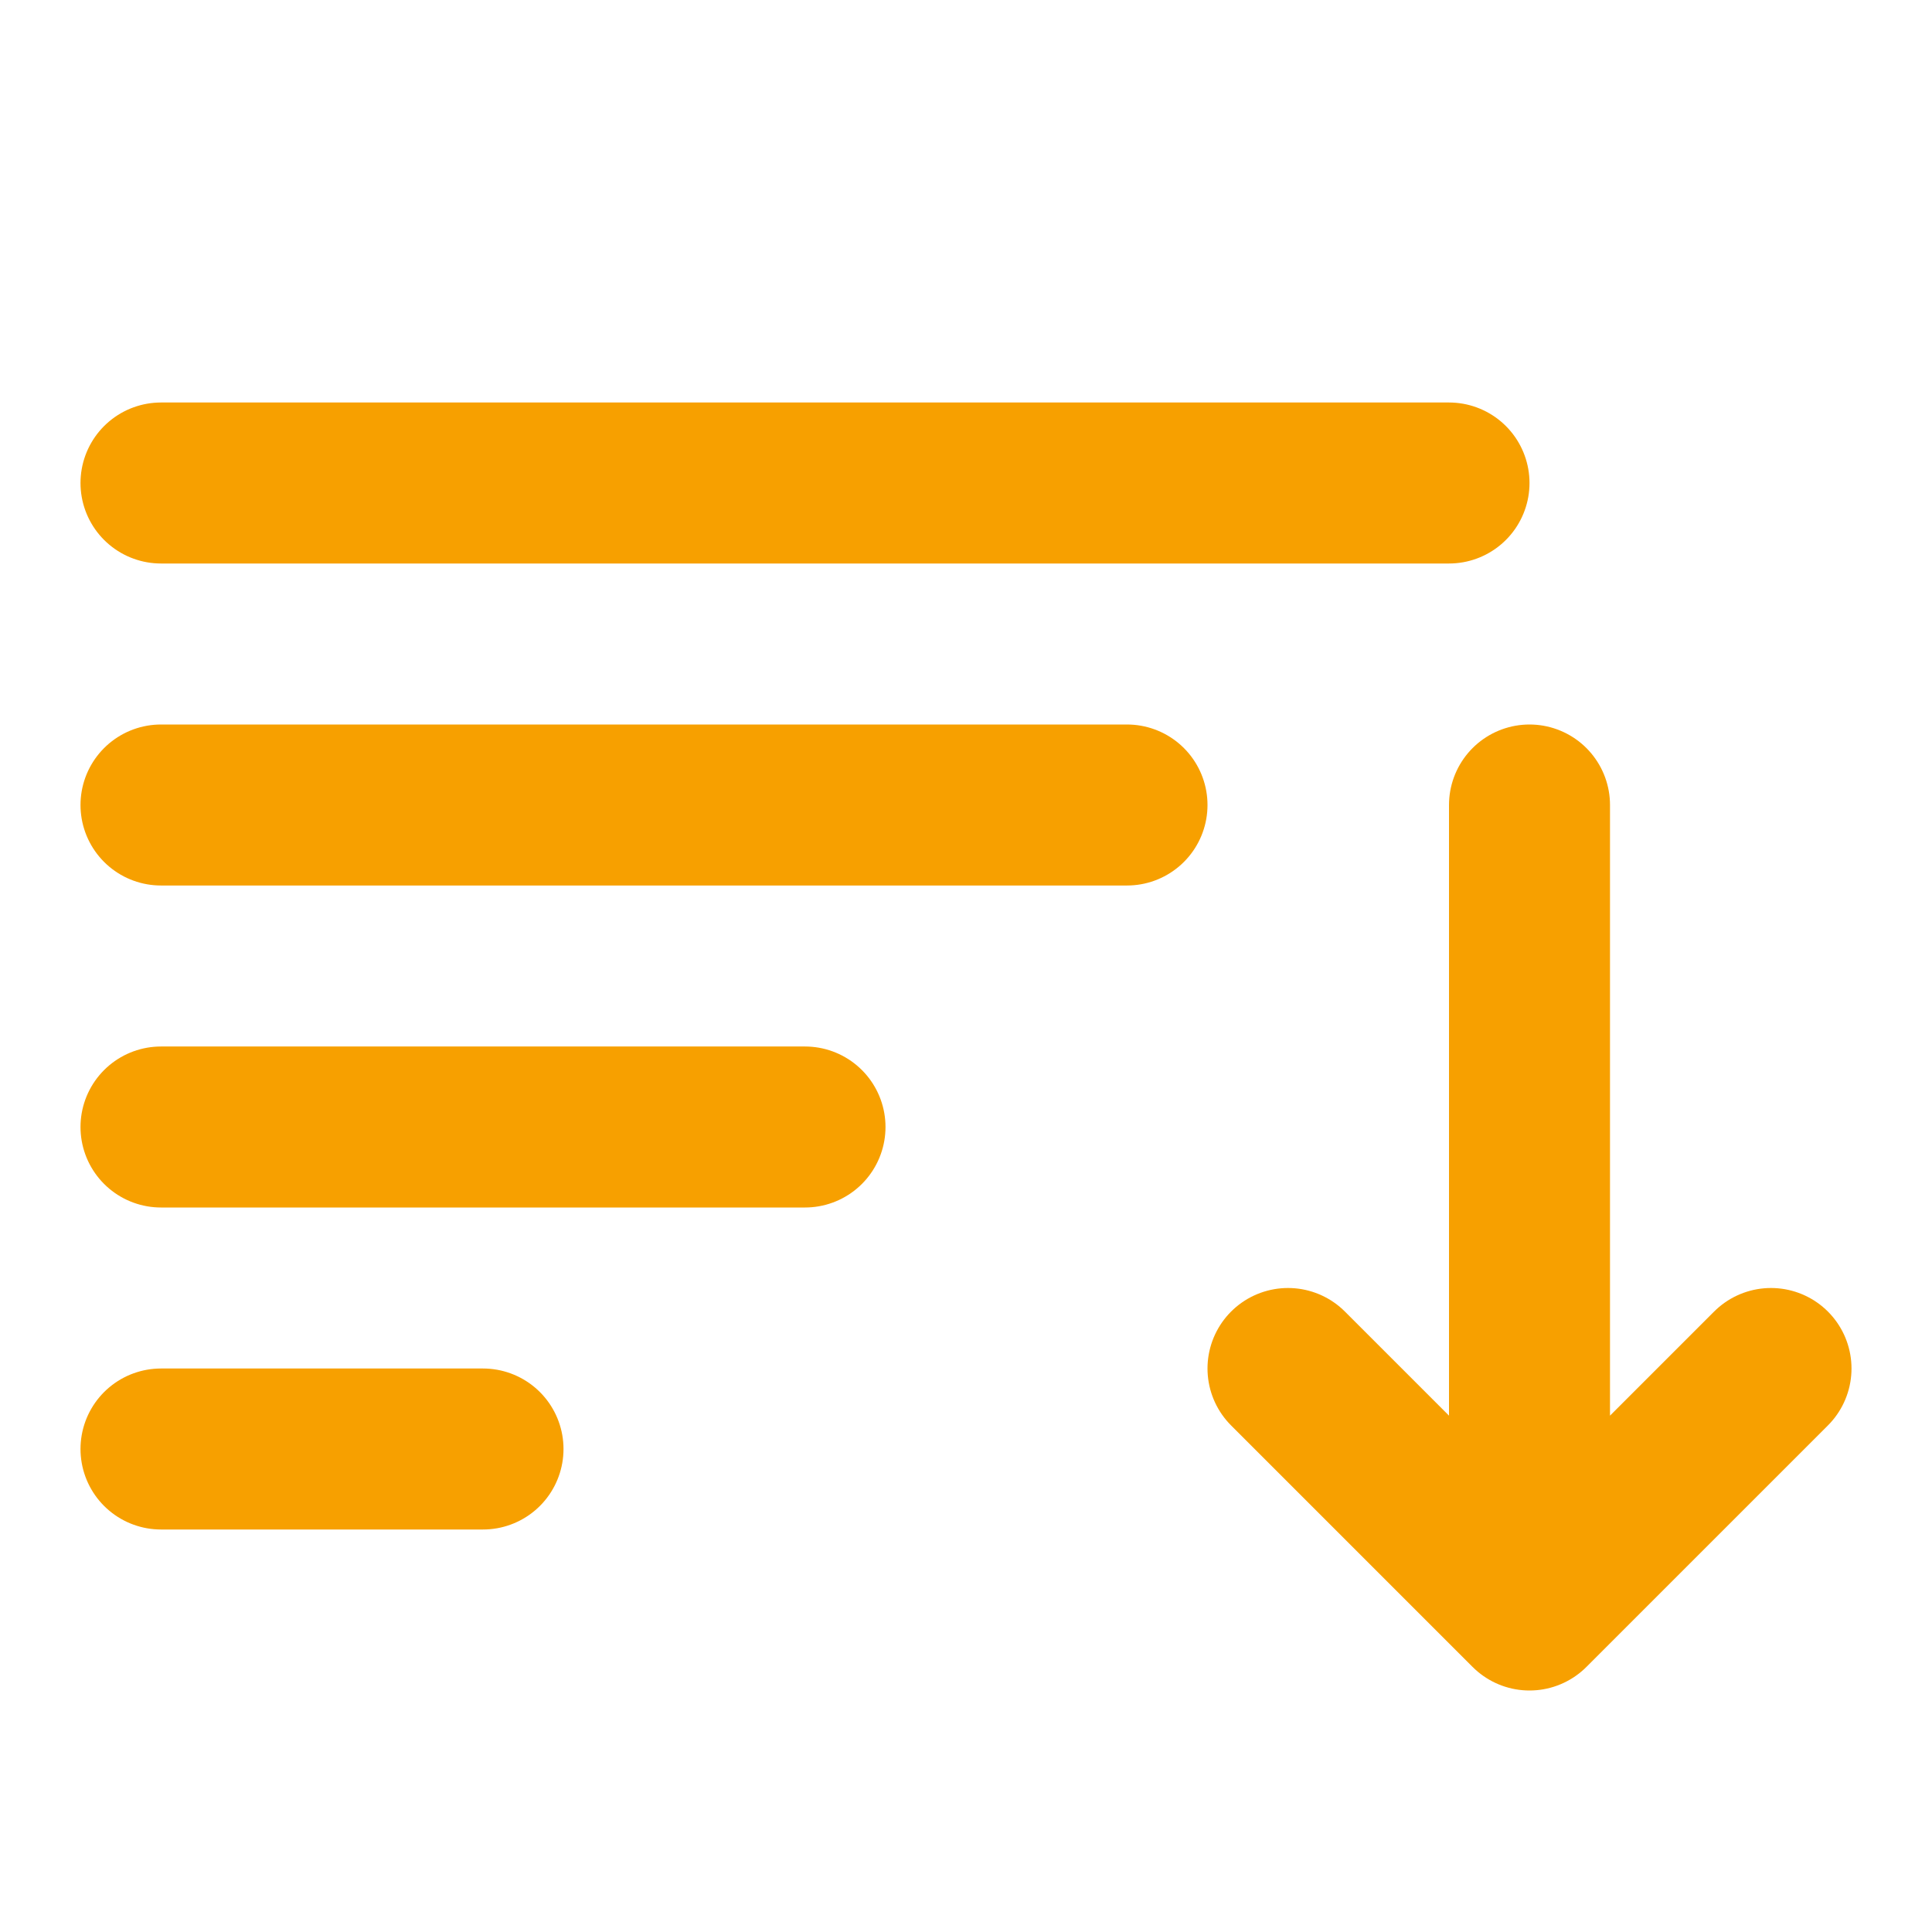
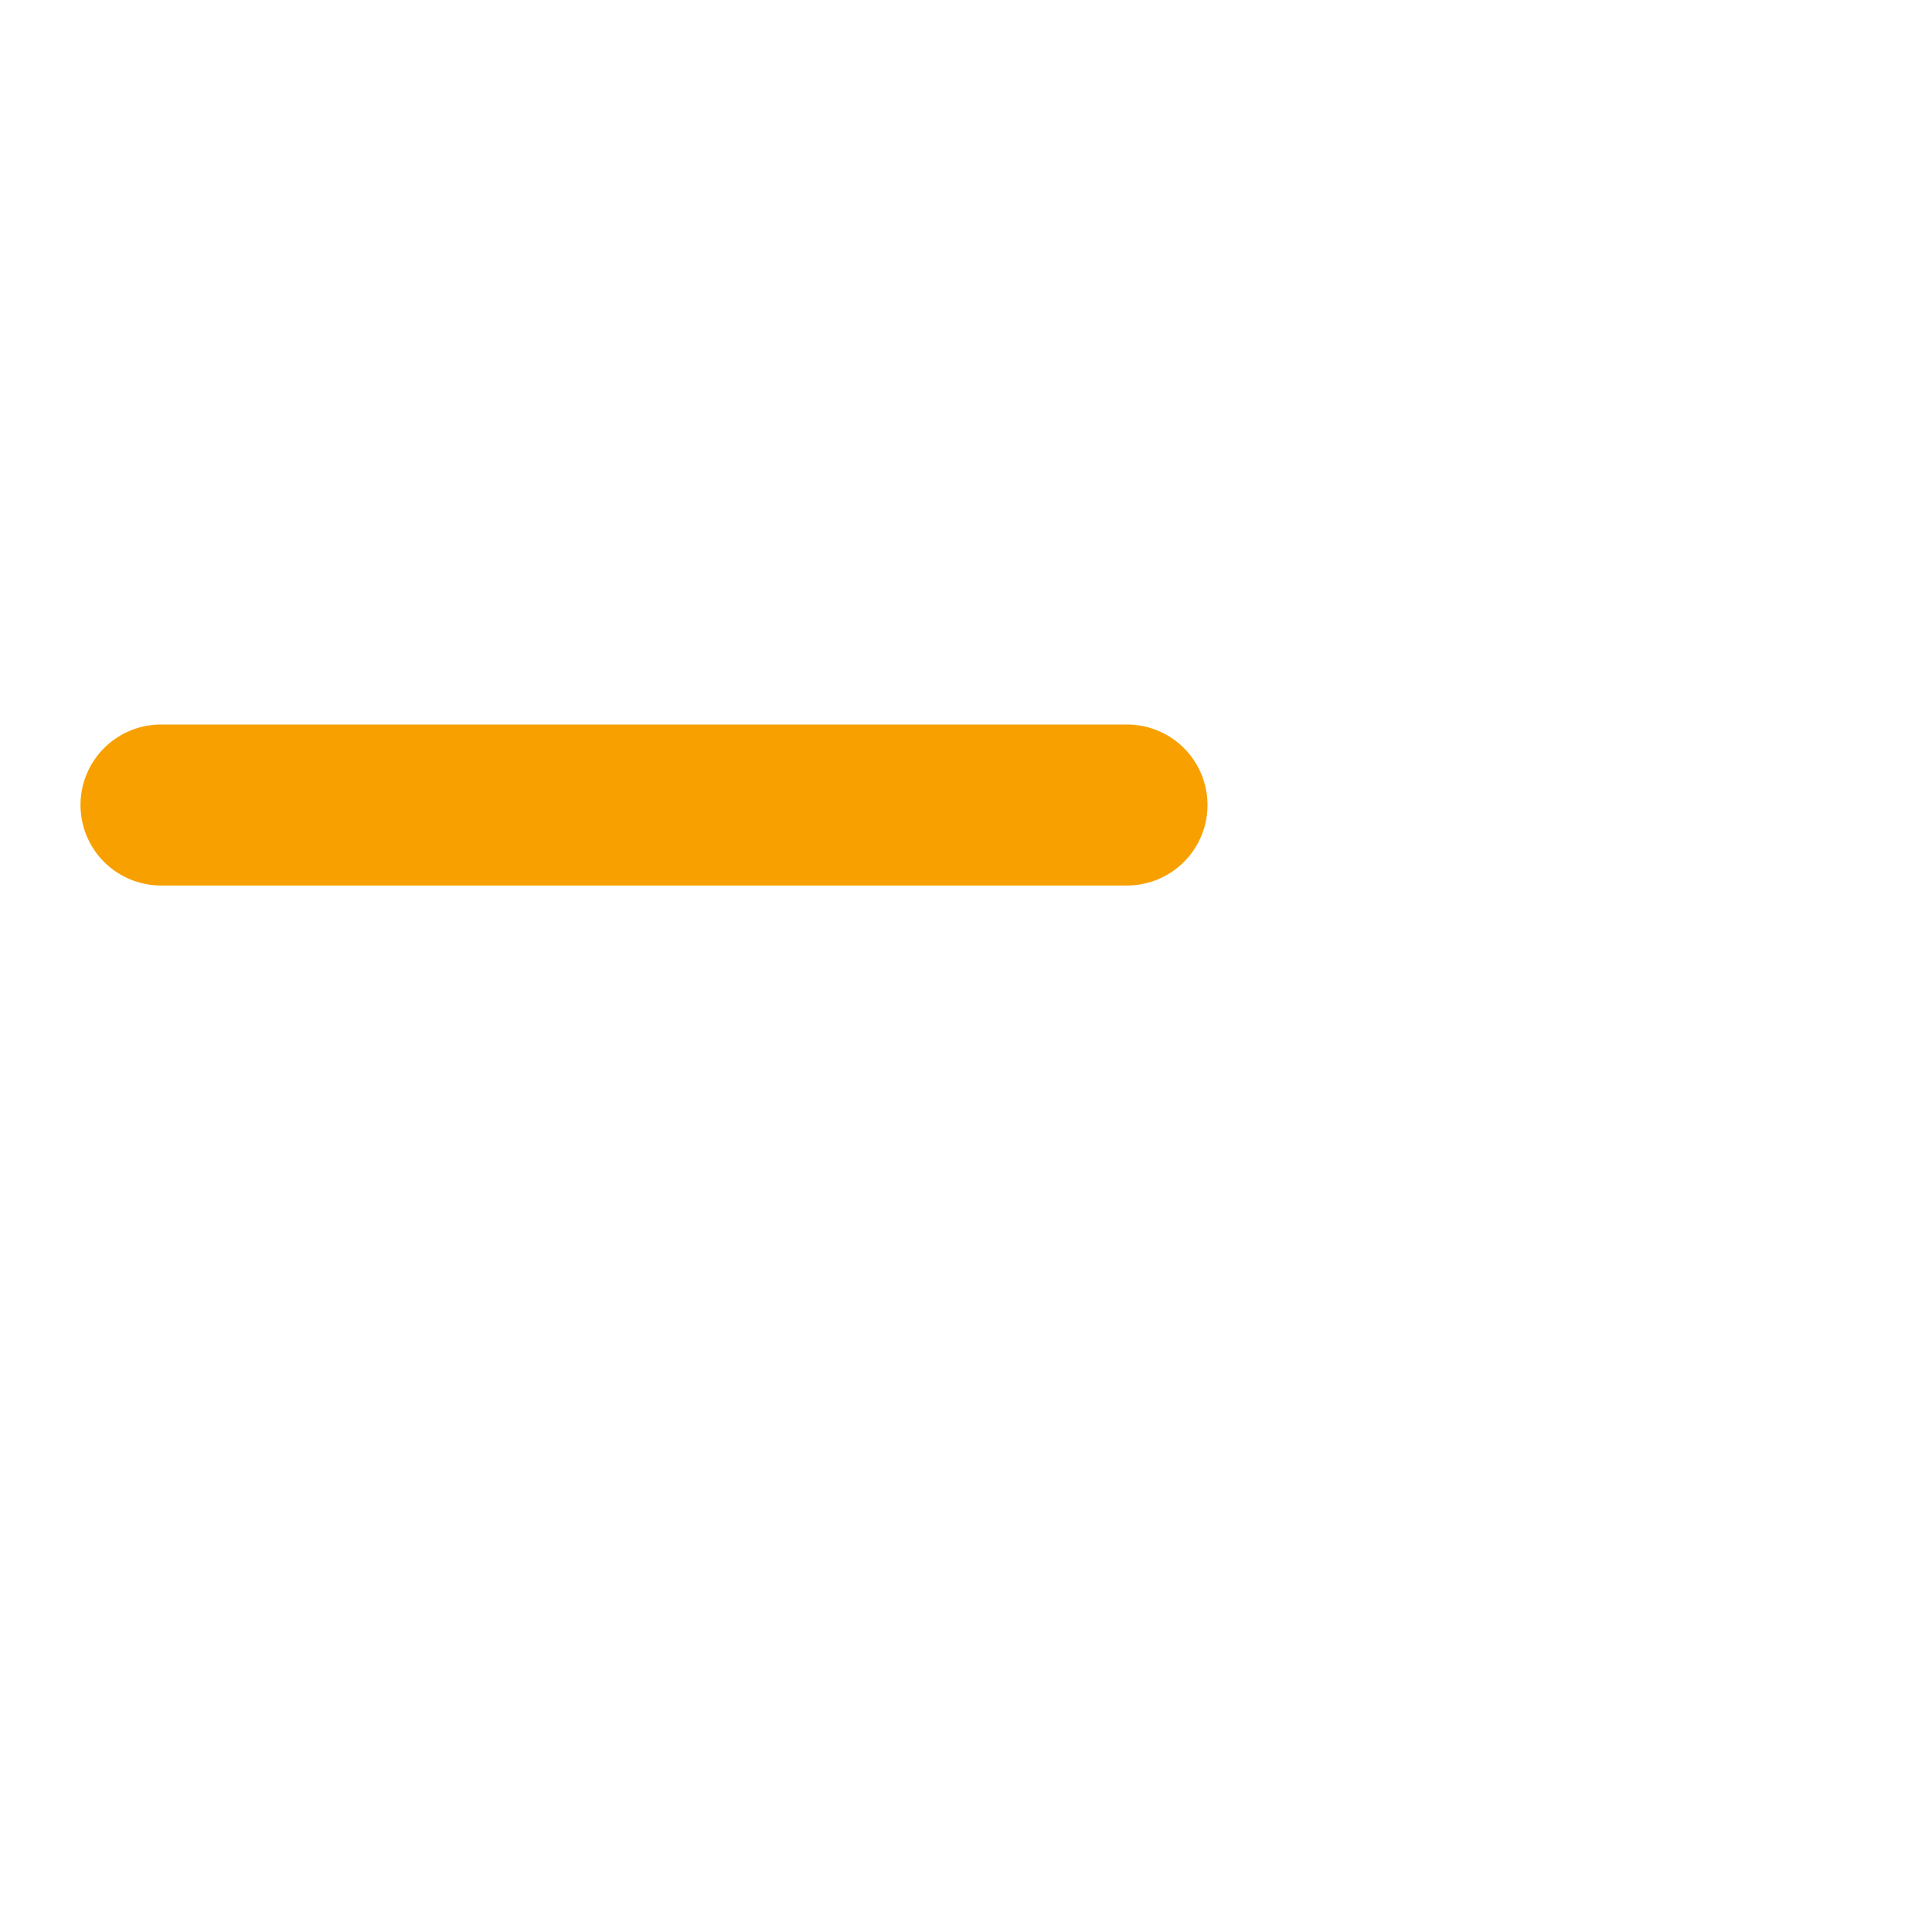
<svg xmlns="http://www.w3.org/2000/svg" width="24" height="24" viewBox="0 0 24 24" fill="none">
  <path d="M14 10H2" stroke="#F7A000" stroke-width="2" stroke-linecap="round" stroke-linejoin="round" />
-   <path d="M10 14H2" stroke="#F7A000" stroke-width="2" stroke-linecap="round" stroke-linejoin="round" />
-   <path d="M6 18H2" stroke="#F7A000" stroke-width="2" stroke-linecap="round" stroke-linejoin="round" />
-   <path d="M18 6H2" stroke="#F7A000" stroke-width="2" stroke-linecap="round" stroke-linejoin="round" />
-   <path d="M19 20L16 17M19 10V20V10ZM19 20L22 17L19 20Z" stroke="#F7A000" stroke-width="2" stroke-linecap="round" stroke-linejoin="round" />
</svg>